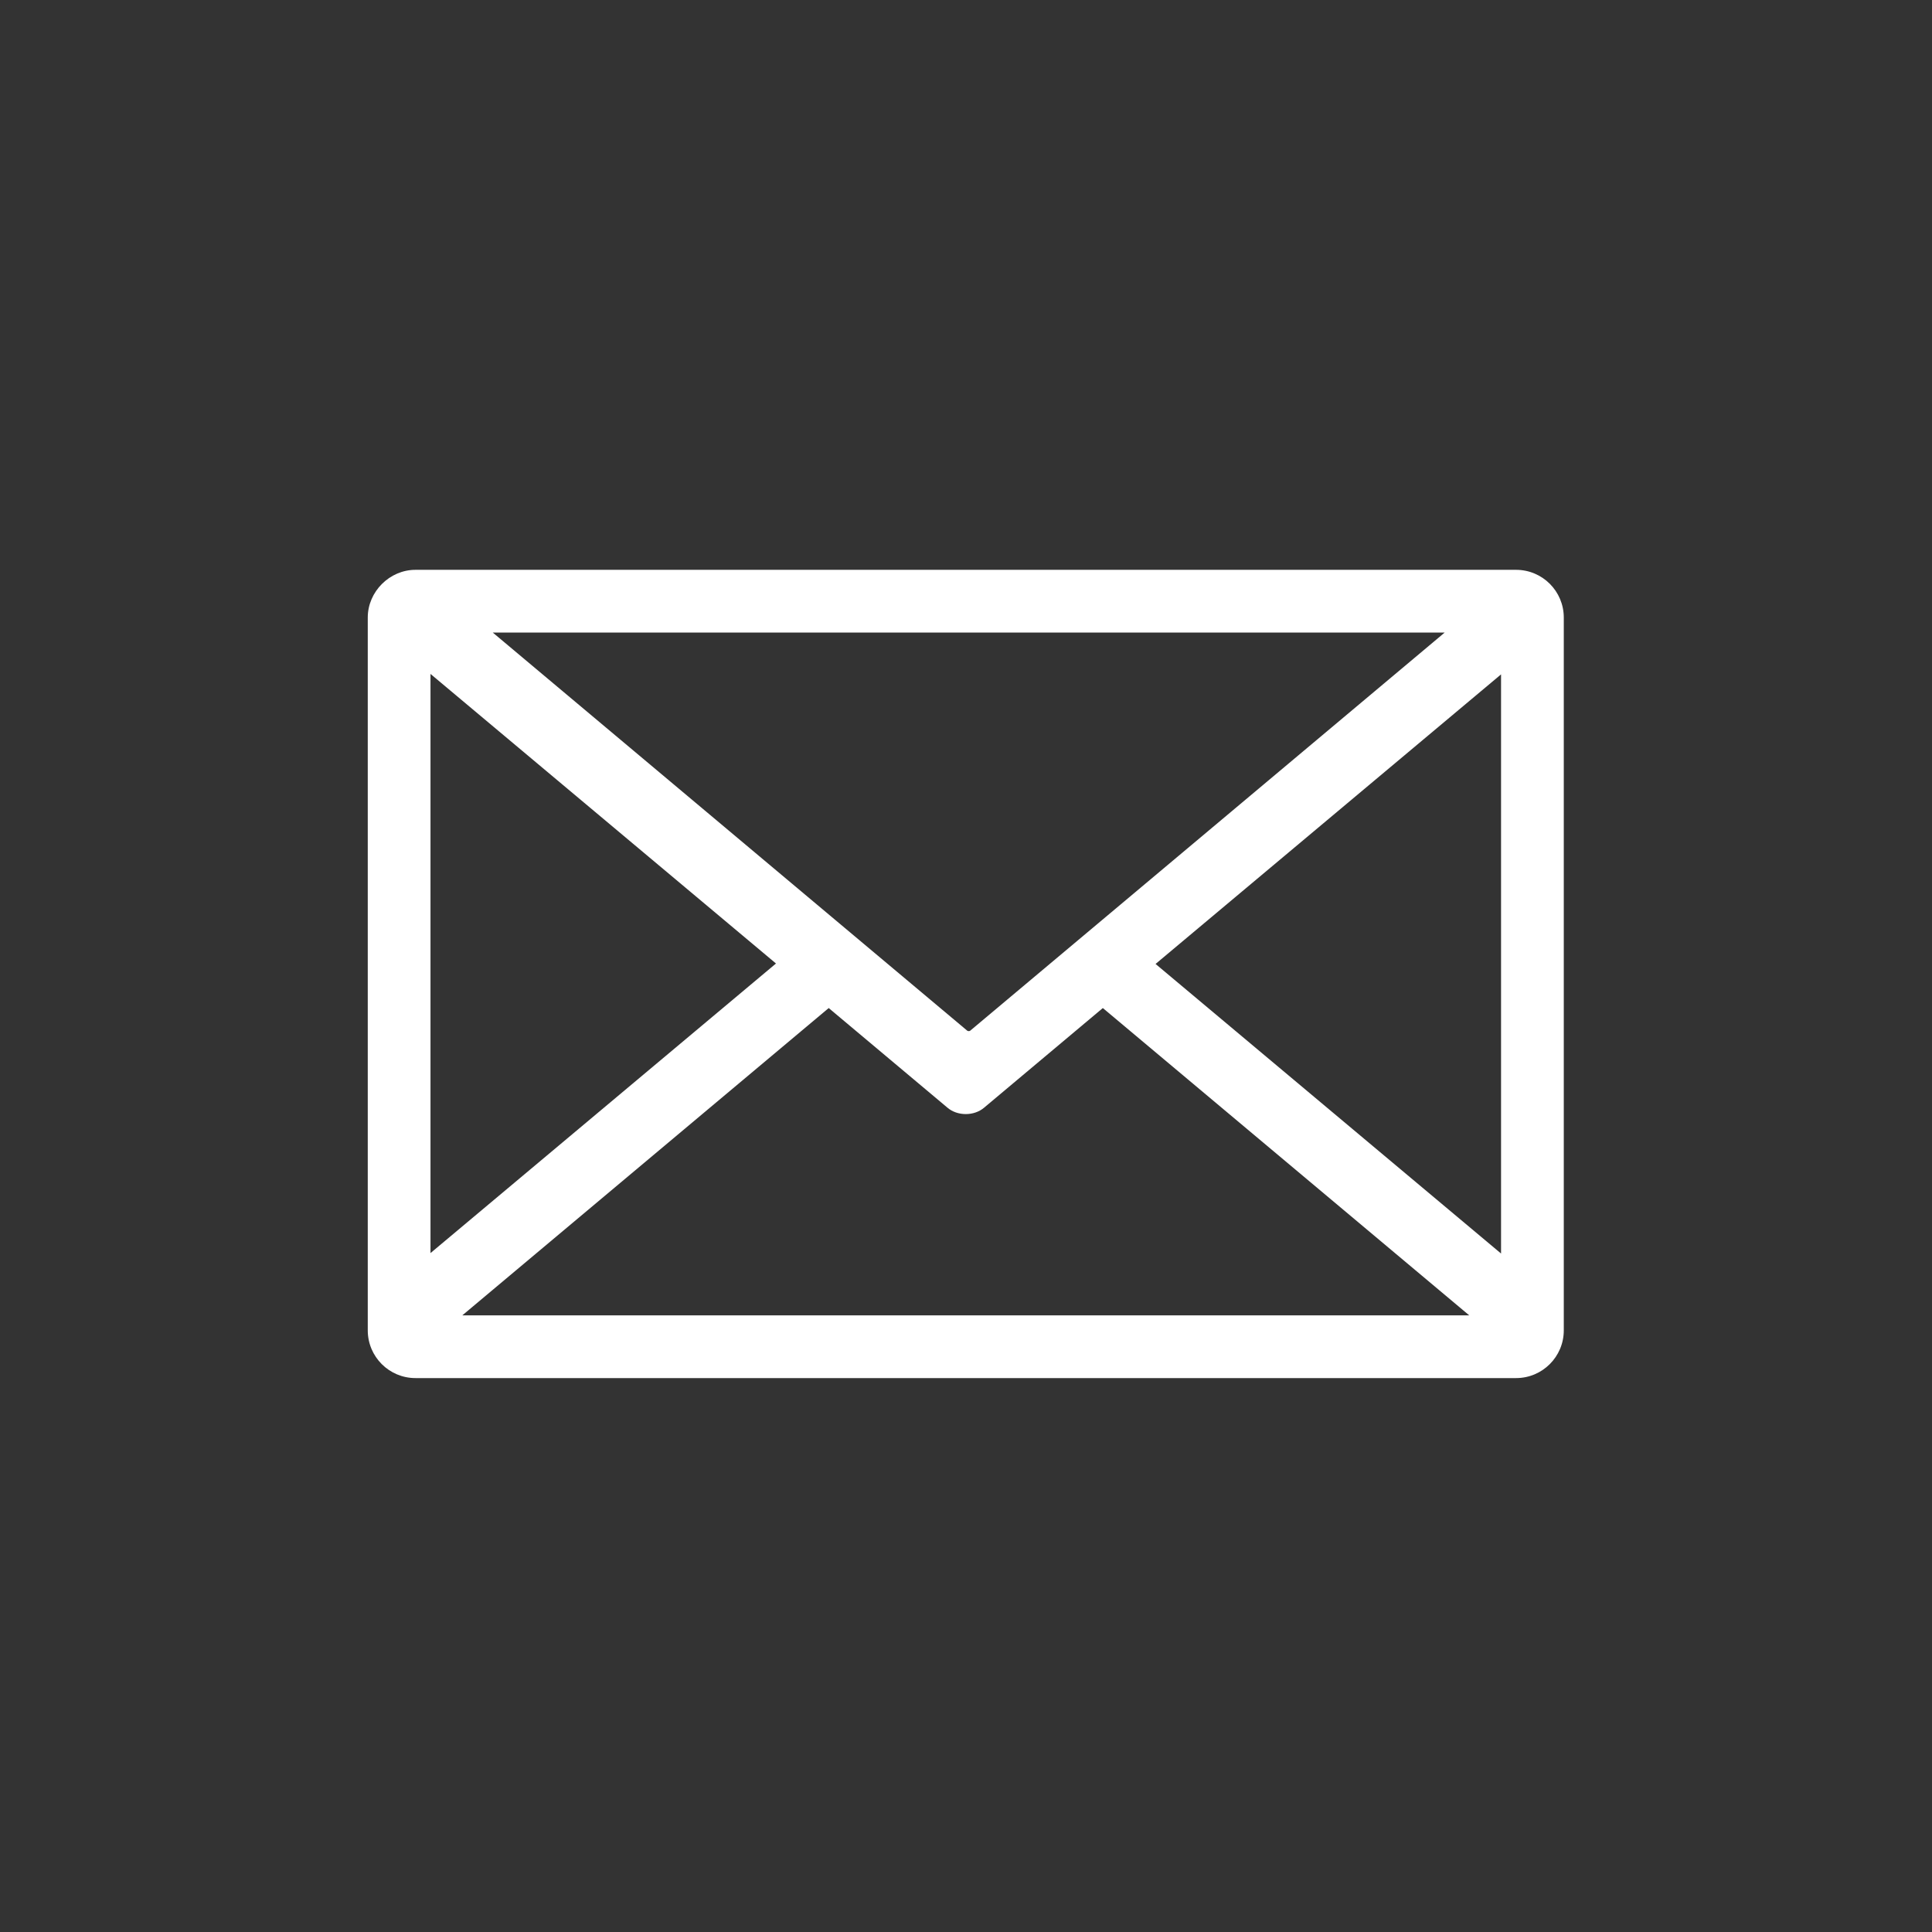
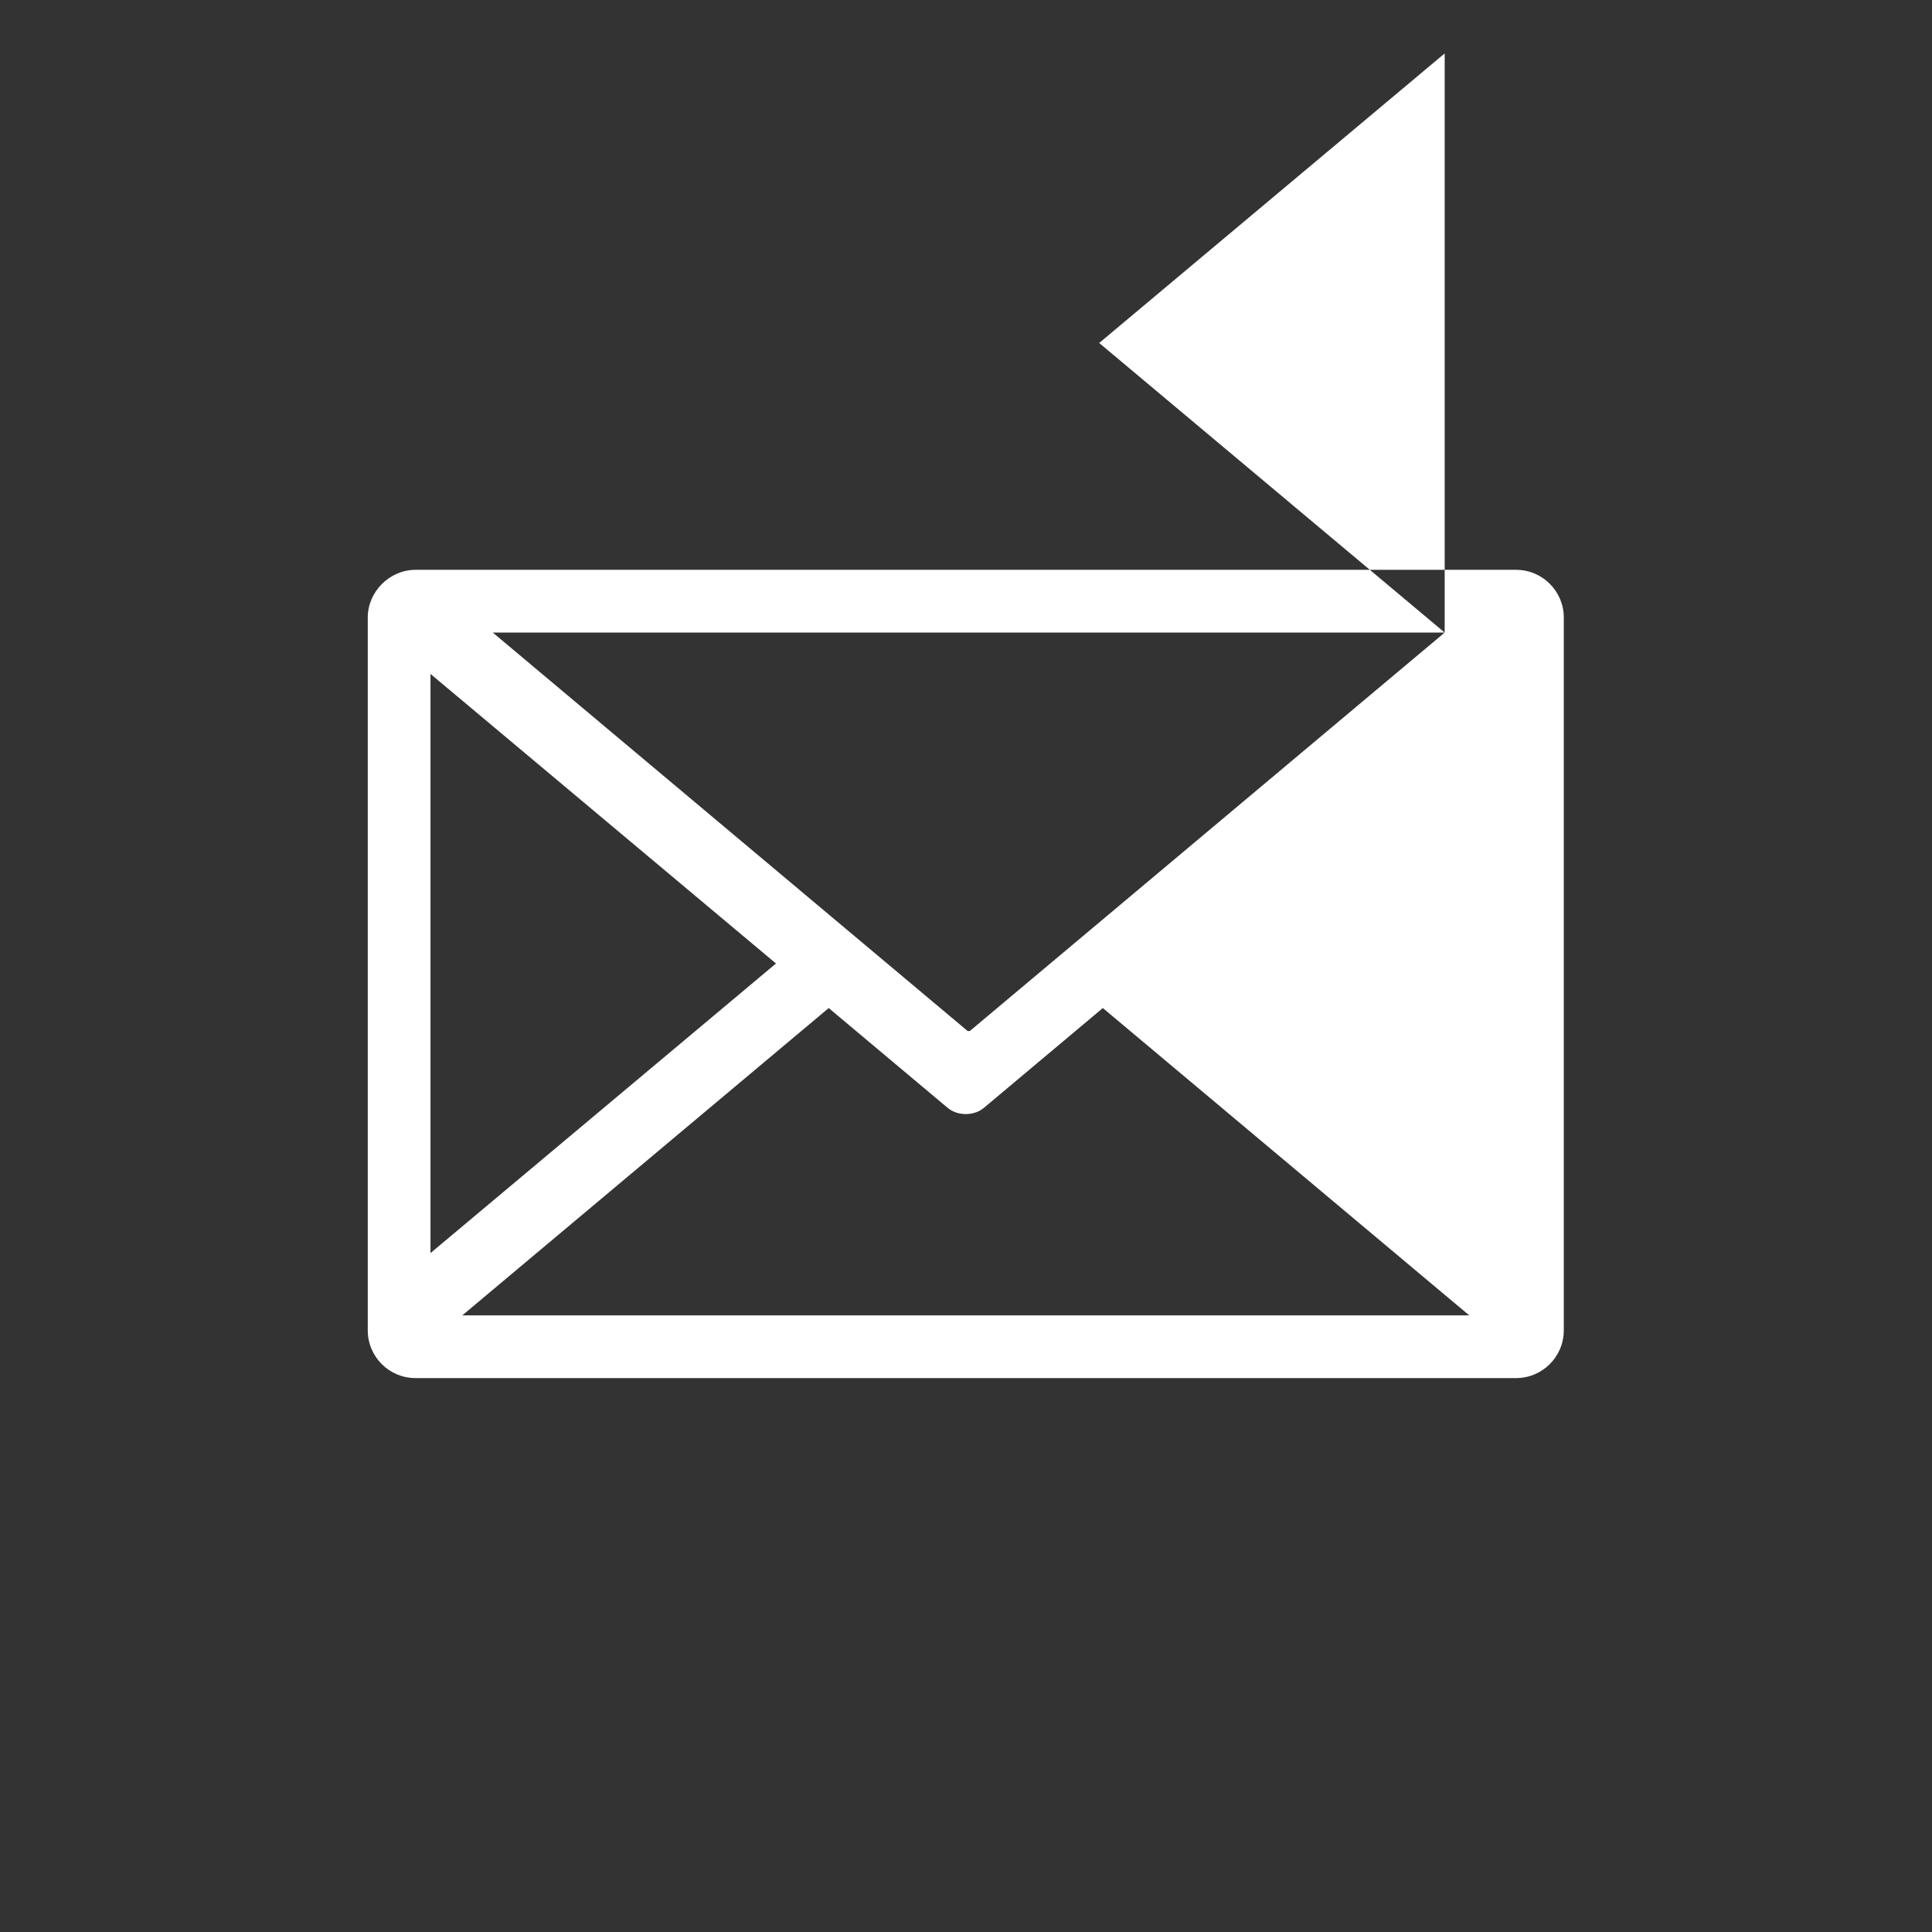
<svg xmlns="http://www.w3.org/2000/svg" id="SvgjsSvg1016" width="288" height="288" version="1.1">
  <rect width="100%" height="100%" fill="#333333" stroke="none" />
  <defs id="SvgjsDefs1017" />
  <g id="SvgjsG1018">
    <svg enable-background="new 0 0 425 414.5" viewBox="0 0 425 414.5" width="288" height="288">
-       <path fill-rule="evenodd" d="M94.7,143l76,63.7l-76,63.7V143z M317.8,133.9l-104.4,87.6c-0.2,0.1-0.4,0.1-0.6,0l-104.4-87.6H317.8z  M330.2,270.5l-76-63.7l76-63.7V270.5z M242.6,216.5l80.6,67.6H101.7l80.6-67.6l26.1,21.9c2.2,1.9,5.9,1.9,8.1,0L242.6,216.5z   M91.4,120.1h242.1c5.8,0,10.5,4.7,10.5,10.5v156.8c0,5.8-4.7,10.5-10.5,10.5H91.4c-5.8,0-10.5-4.7-10.5-10.5V130.6  C80.9,124.9,85.7,120.1,91.4,120.1z" clip-rule="evenodd" fill="#ffffff" class="color000 svgShape" />
+       <path fill-rule="evenodd" d="M94.7,143l76,63.7l-76,63.7V143z M317.8,133.9l-104.4,87.6c-0.2,0.1-0.4,0.1-0.6,0l-104.4-87.6H317.8z  l-76-63.7l76-63.7V270.5z M242.6,216.5l80.6,67.6H101.7l80.6-67.6l26.1,21.9c2.2,1.9,5.9,1.9,8.1,0L242.6,216.5z   M91.4,120.1h242.1c5.8,0,10.5,4.7,10.5,10.5v156.8c0,5.8-4.7,10.5-10.5,10.5H91.4c-5.8,0-10.5-4.7-10.5-10.5V130.6  C80.9,124.9,85.7,120.1,91.4,120.1z" clip-rule="evenodd" fill="#ffffff" class="color000 svgShape" />
    </svg>
  </g>
</svg>